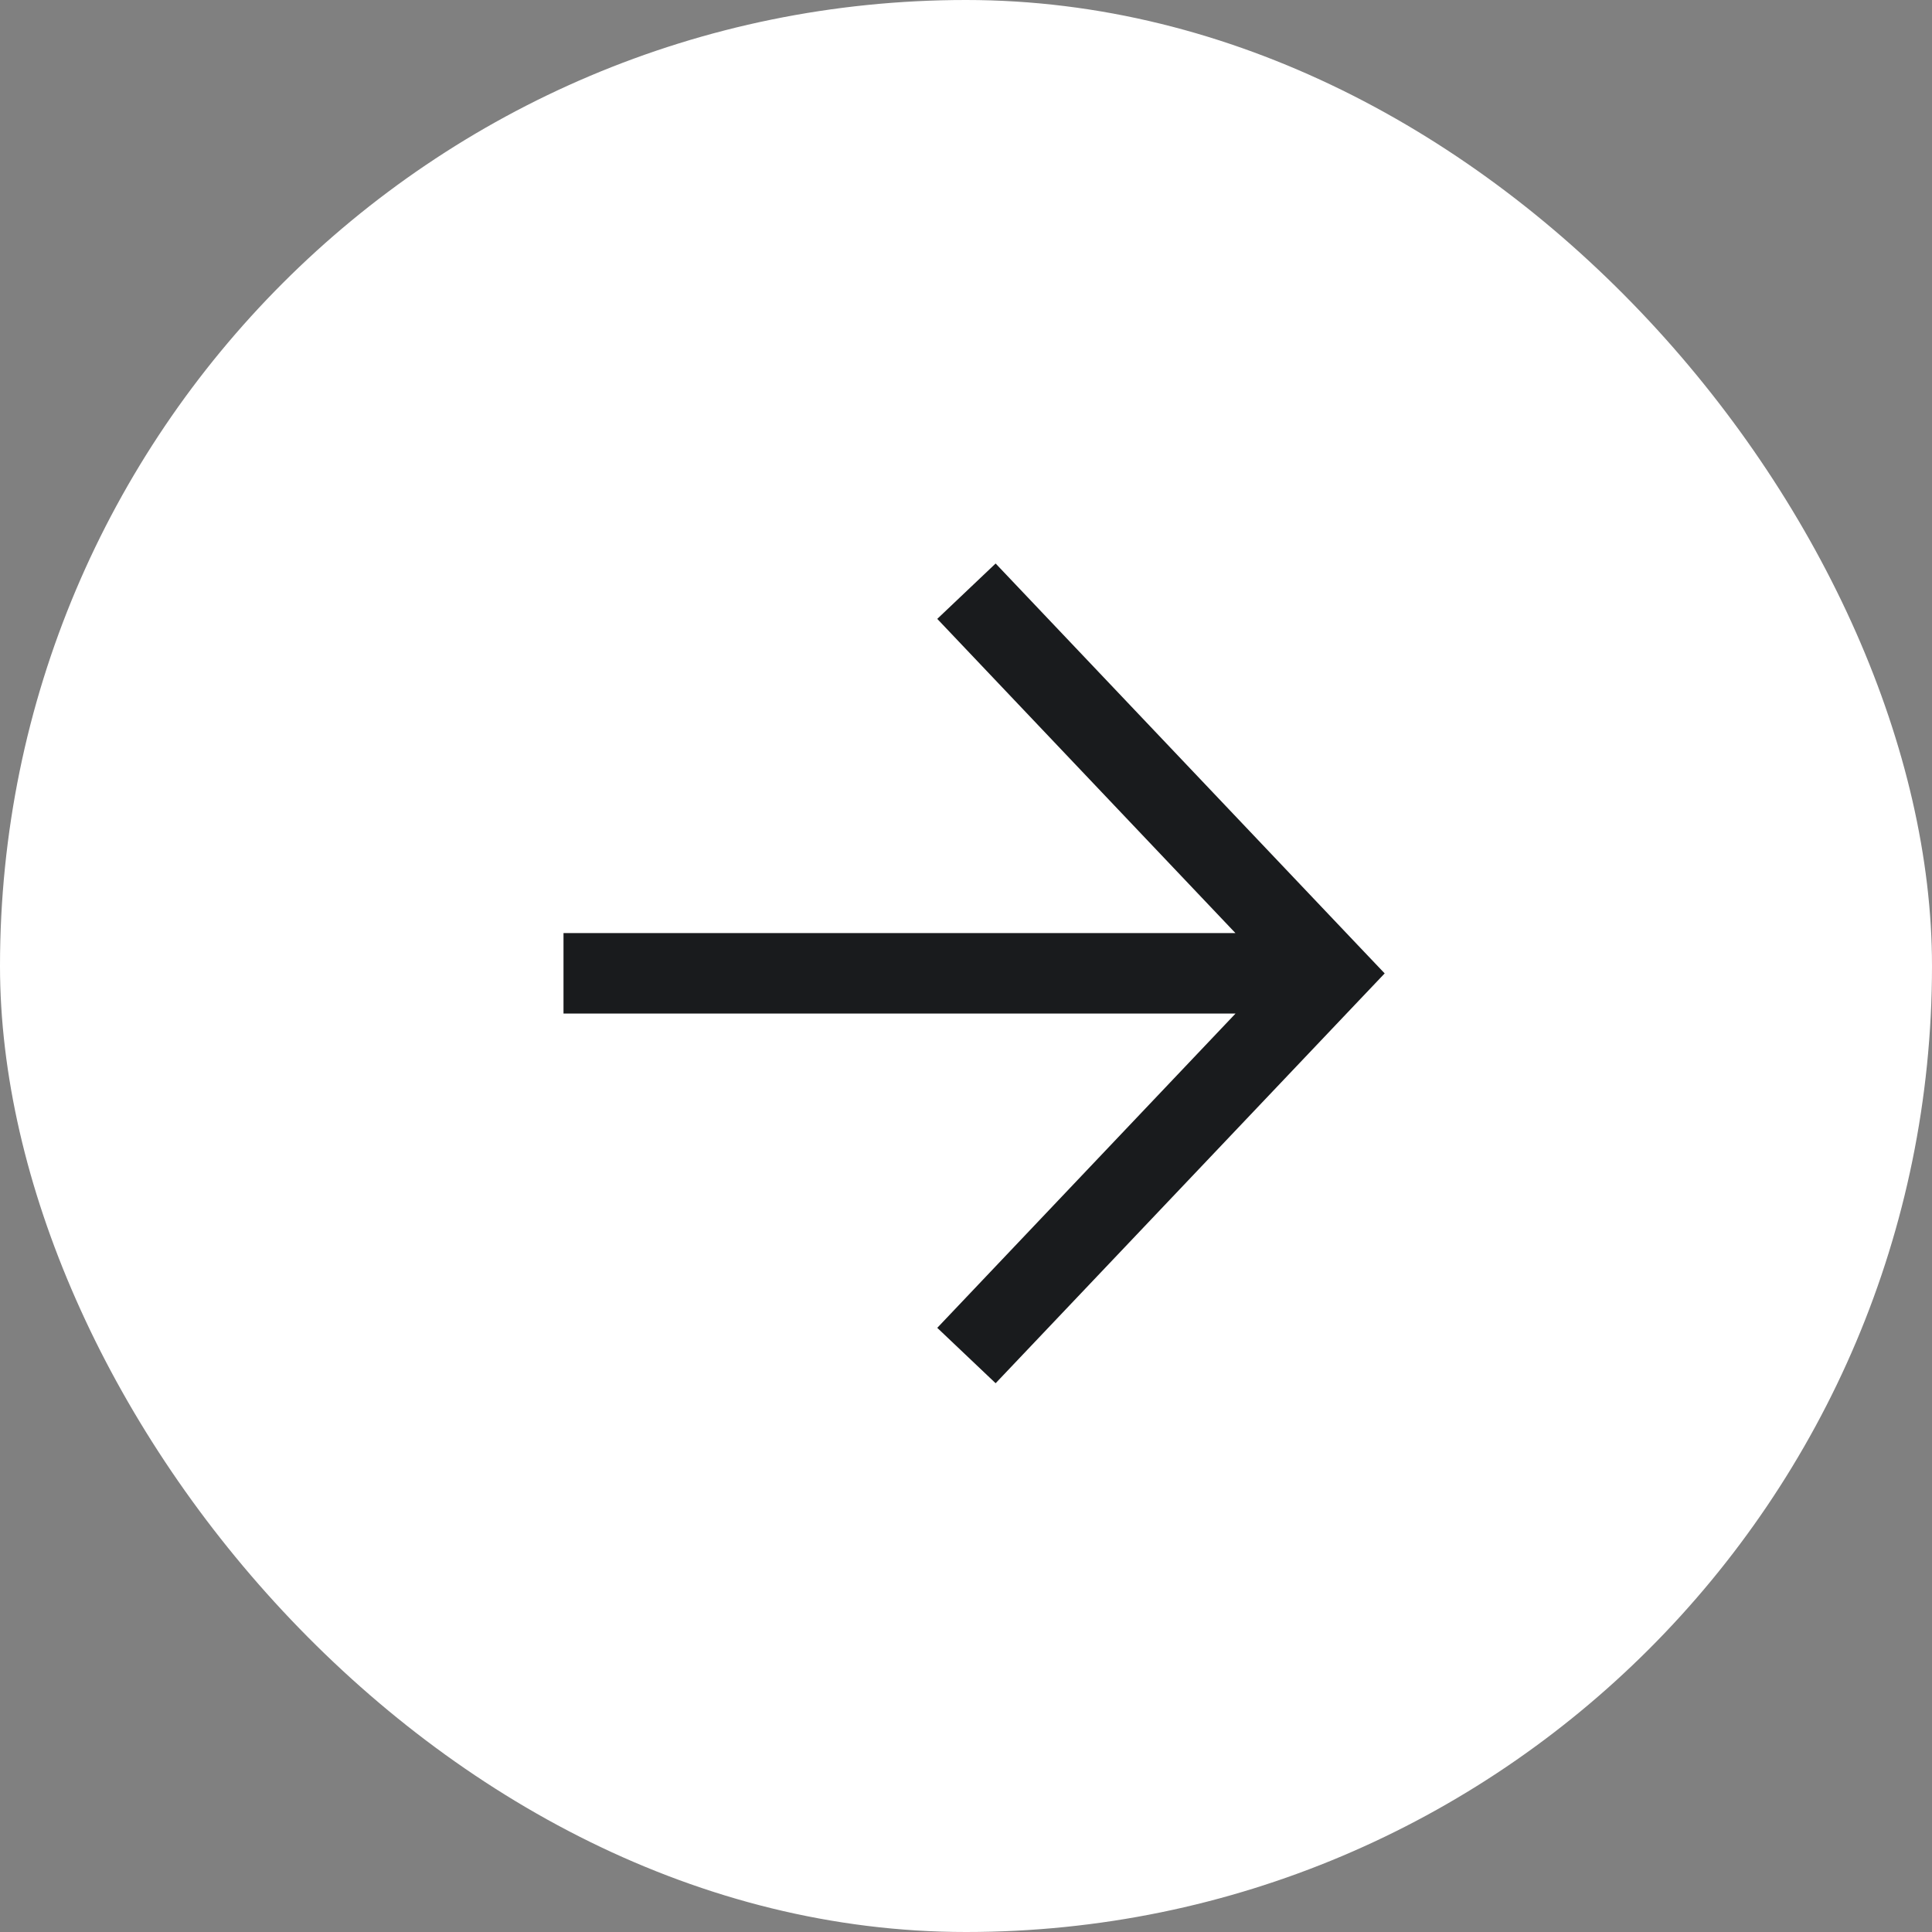
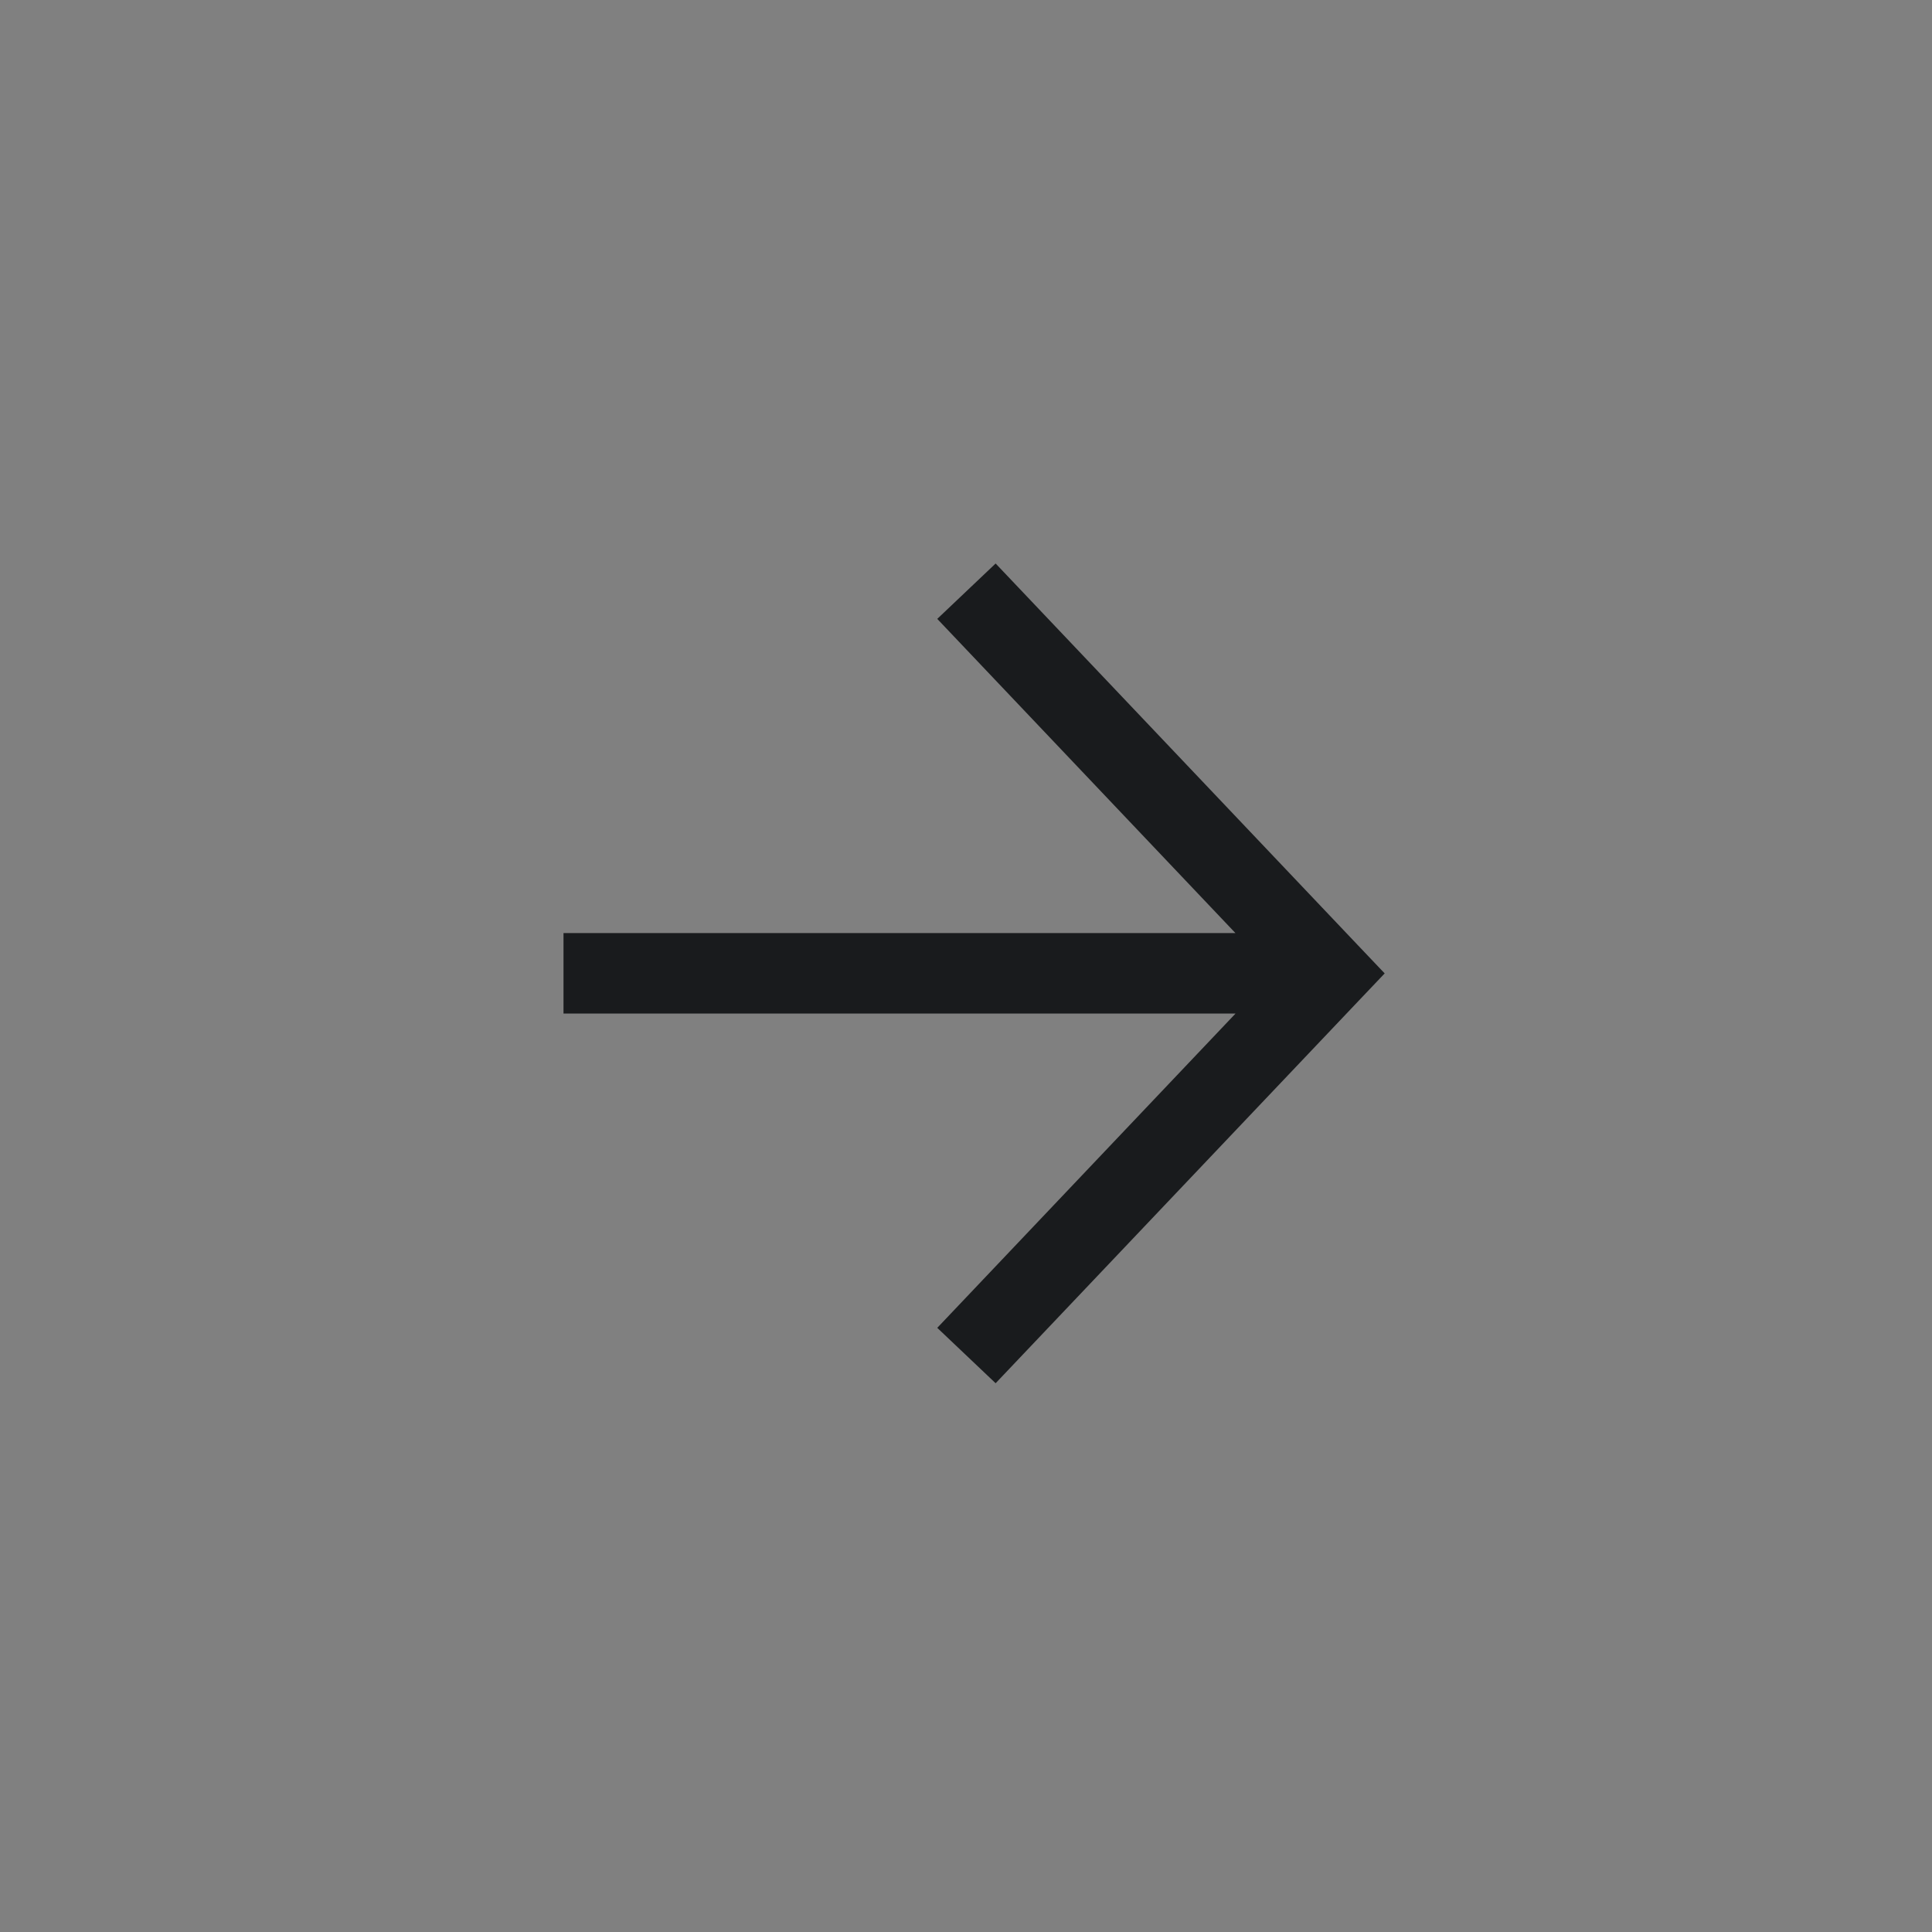
<svg xmlns="http://www.w3.org/2000/svg" width="24" height="24" viewBox="0 0 24 24" fill="none">
  <rect x="0" y="0" width="24" height="24" fill="#808080" stroke="none" />
-   <rect width="24" height="24" rx="12" fill="white" />
-   <path fill-rule="evenodd" clip-rule="evenodd" d="M15.348 12.591H7V11.591H15.347L11.643 7.688L12.368 7L16.874 11.748L17.201 12.092L16.874 12.436L12.368 17.183L11.643 16.495L15.348 12.591Z" fill="#191B1D" />
+   <path fill-rule="evenodd" clip-rule="evenodd" d="M15.348 12.591H7V11.591H15.347L11.643 7.688L12.368 7L16.874 11.748L17.201 12.092L16.874 12.436L12.368 17.183L11.643 16.495L15.348 12.591" fill="#191B1D" />
</svg>